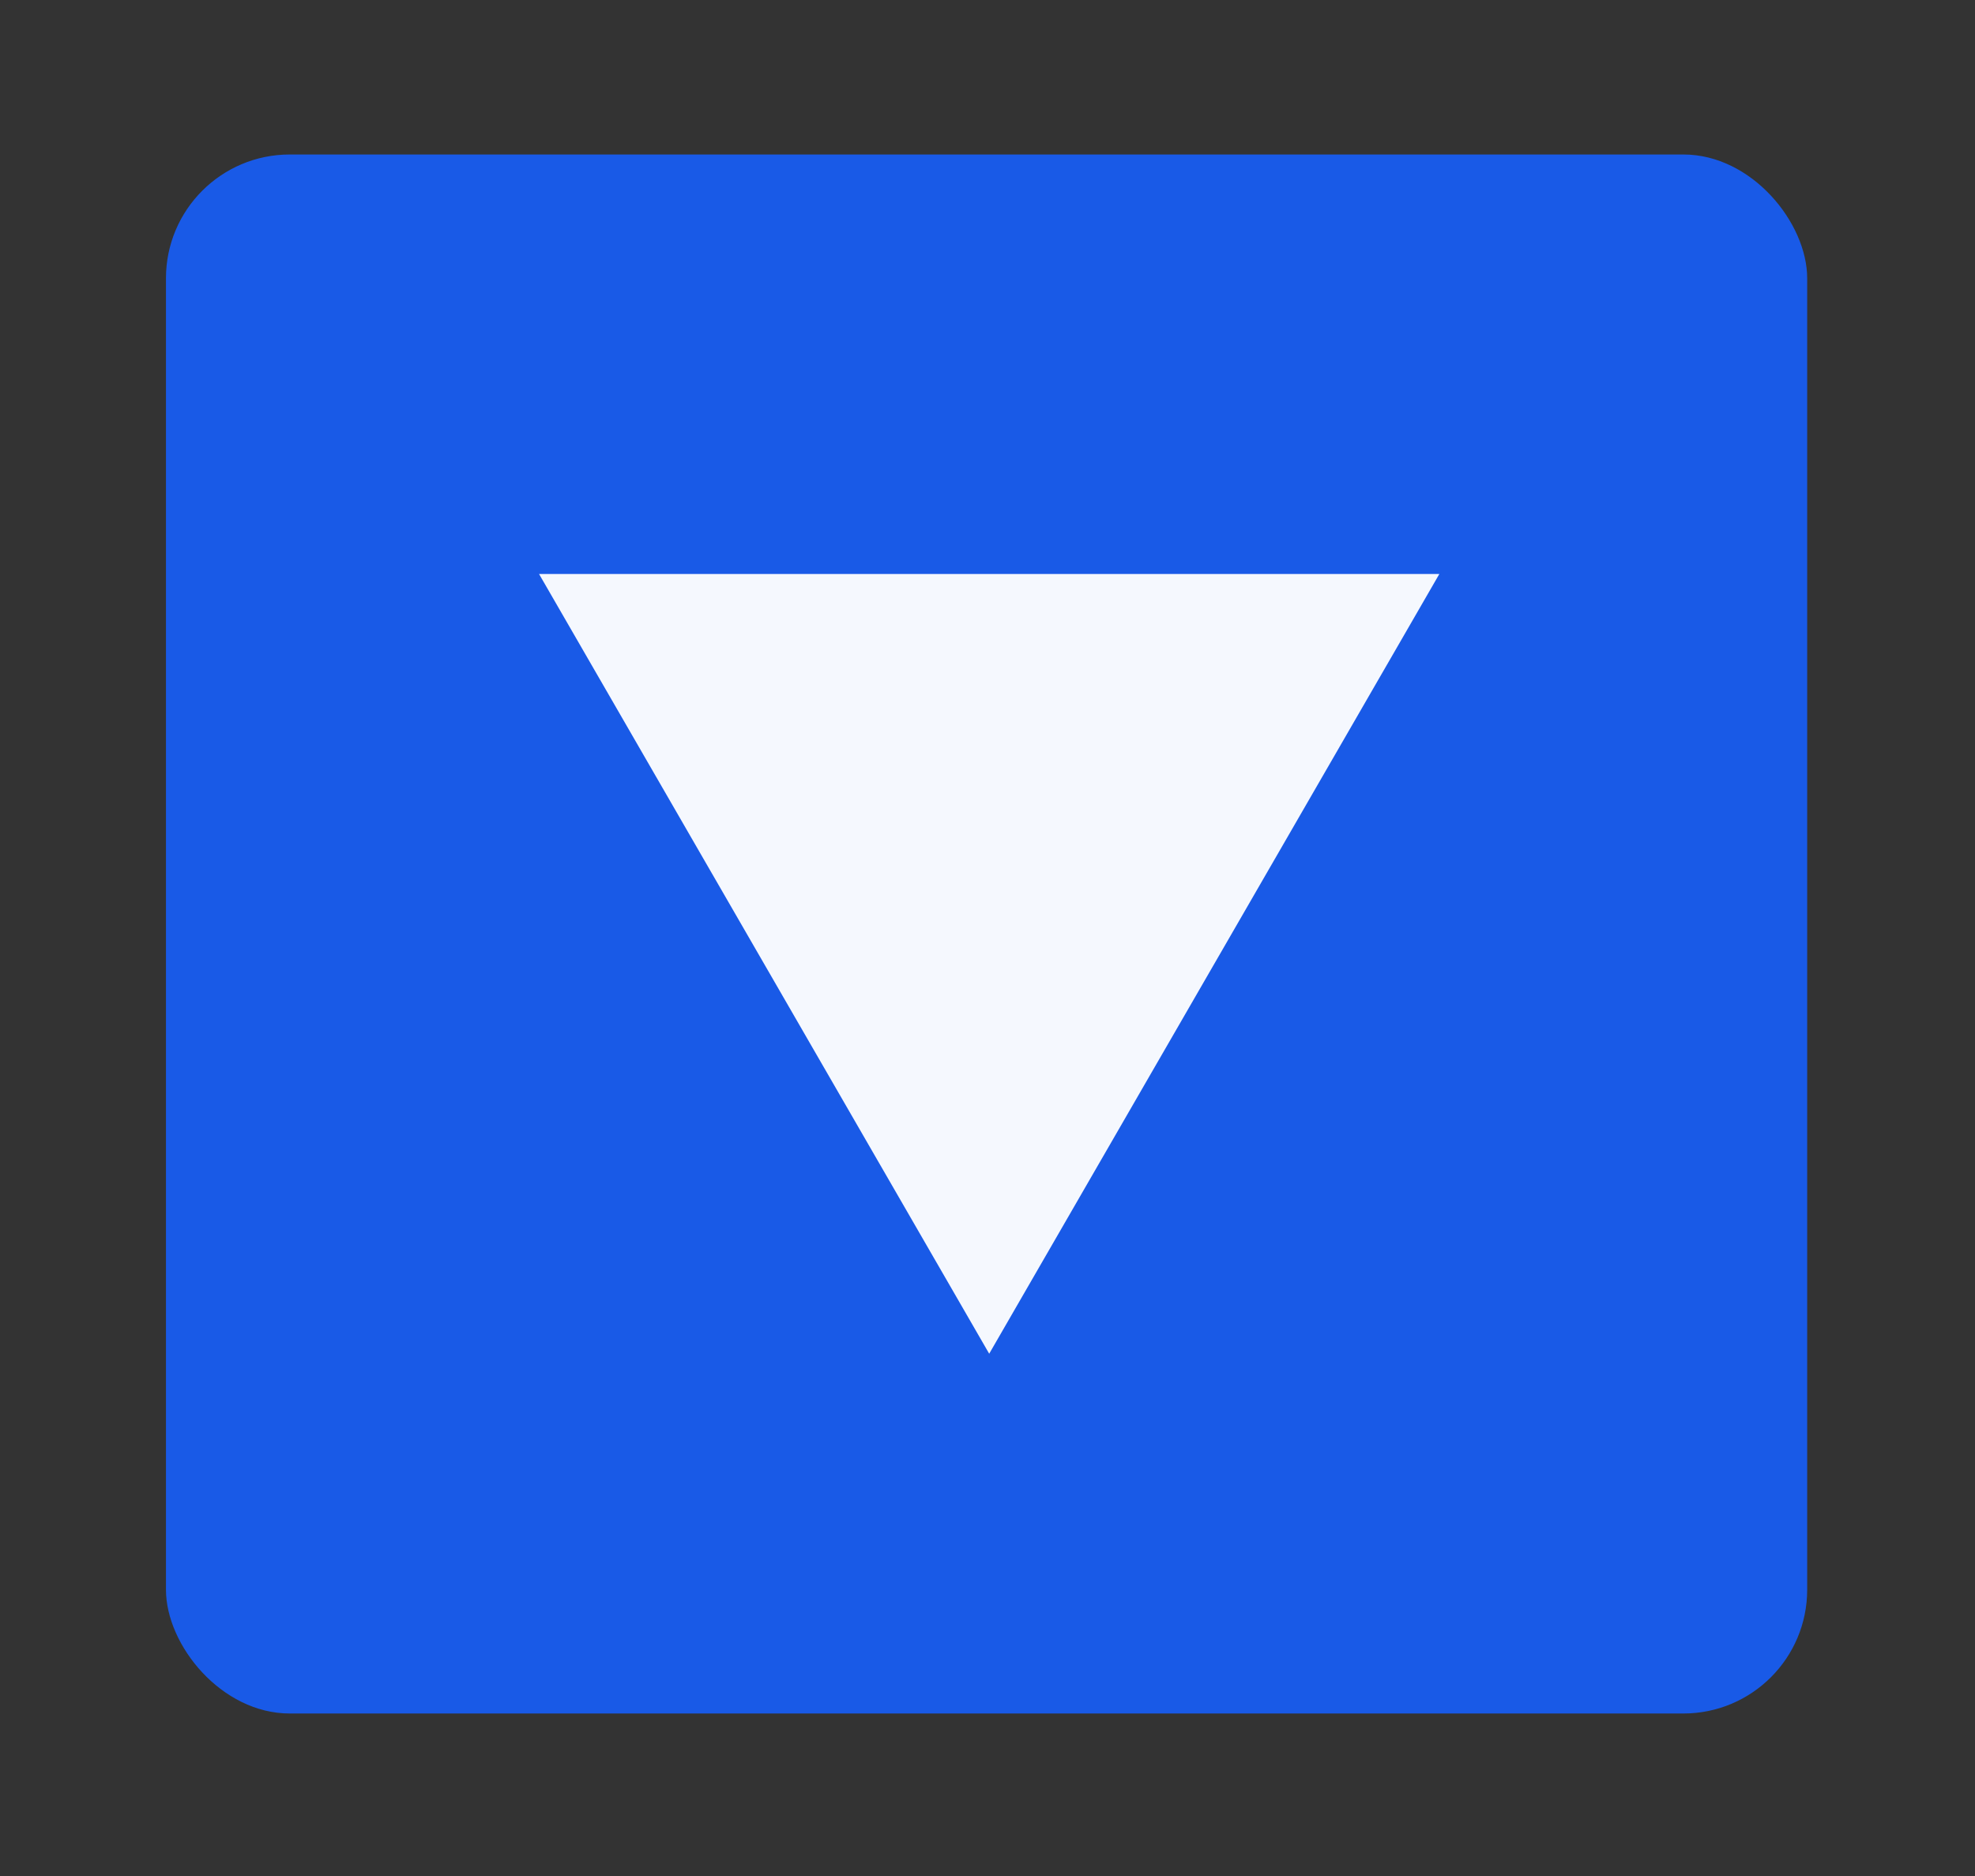
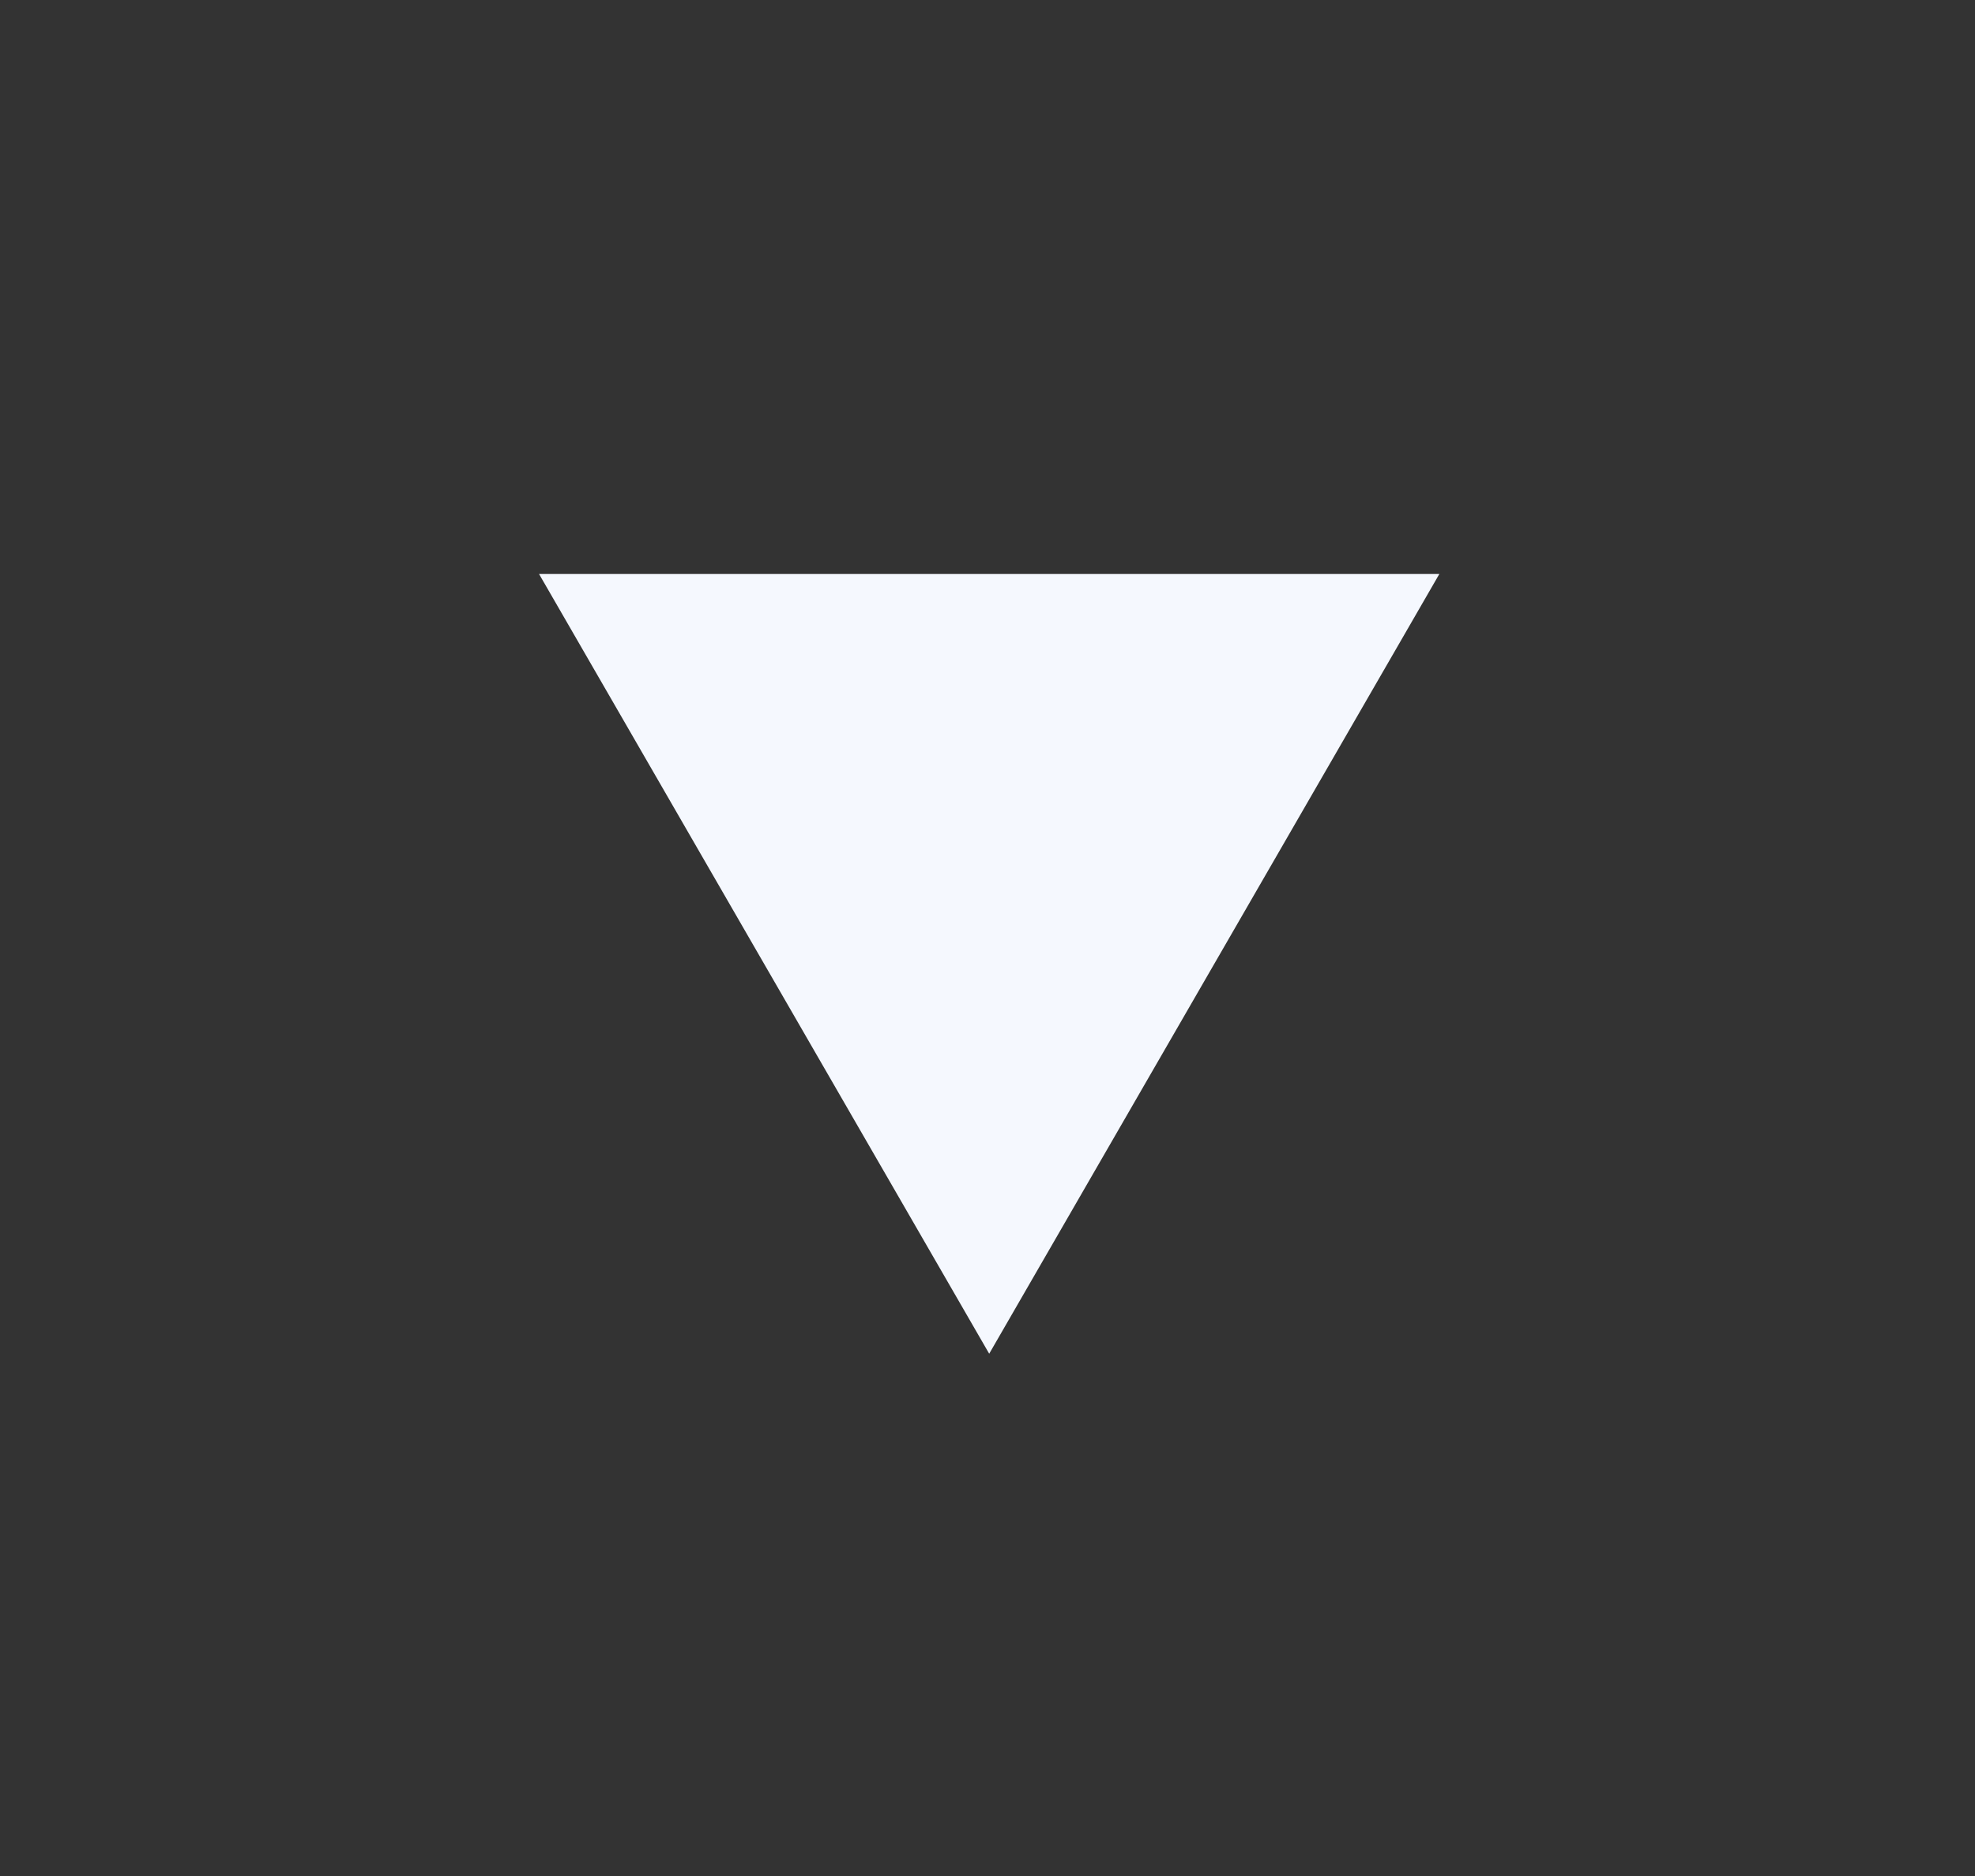
<svg xmlns="http://www.w3.org/2000/svg" xmlns:ns1="http://www.inkscape.org/namespaces/inkscape" xmlns:ns2="http://sodipodi.sourceforge.net/DTD/sodipodi-0.dtd" width="7.065mm" height="6.712mm" viewBox="0 0 7.065 6.712" version="1.1" id="svg885" ns1:version="0.92.3 (2405546, 2018-03-11)" ns2:docname="spin-down-pressed.svg">
  <rect x="0" y="0" width="7.065" height="6.712" fill="#333333" stroke="none" />
  <defs id="defs879" />
  <ns2:namedview id="base" pagecolor="#ffffff" bordercolor="#666666" borderopacity="1.0" ns1:pageopacity="0.0" ns1:pageshadow="2" ns1:zoom="11.2" ns1:cx="-12.234731" ns1:cy="14.554347" ns1:document-units="mm" ns1:current-layer="layer1" showgrid="false" ns1:window-width="1366" ns1:window-height="720" ns1:window-x="0" ns1:window-y="22" ns1:window-maximized="1" />
  <g ns1:label="Layer 1" ns1:groupmode="layer" id="layer1" transform="translate(-116.068,-189.301)">
    <g id="g827">
      <g ns1:label="Layer 1" id="layer1-6" transform="matrix(0.831,0,0,0.831,79.393,1.117)">
-         <rect style="opacity:1;fill:#195ae7;fill-opacity:1;stroke-width:0.265" id="rect7083" width="7.065" height="6.712" x="44.848" y="227.12" ry="0.533" />
-       </g>
+         </g>
      <path ns1:transform-center-y="0.46161005" ns1:transform-center-x="-0.021857042" transform="matrix(0,5.67,-5.67,0,111.232,196.038)" d="m -0.826,-1.193 0,-0.568 0.492,0.284 z" ns1:randomized="0" ns1:rounded="0" ns1:flatsided="true" ns2:arg2="3.1415927" ns2:arg1="2.0943951" ns2:r2="0.16409415" ns2:r1="0.32818833" ns2:cy="-1.4767942" ns2:cx="-0.66145831" ns2:sides="3" id="path816" style="opacity:1;fill:#f5f8fe;fill-opacity:1;stroke:none;stroke-width:0.15;stroke-linecap:round;stroke-linejoin:miter;stroke-miterlimit:4;stroke-dasharray:none;stroke-dashoffset:132.85;stroke-opacity:0.965;paint-order:markers fill stroke" ns2:type="star" />
    </g>
  </g>
</svg>